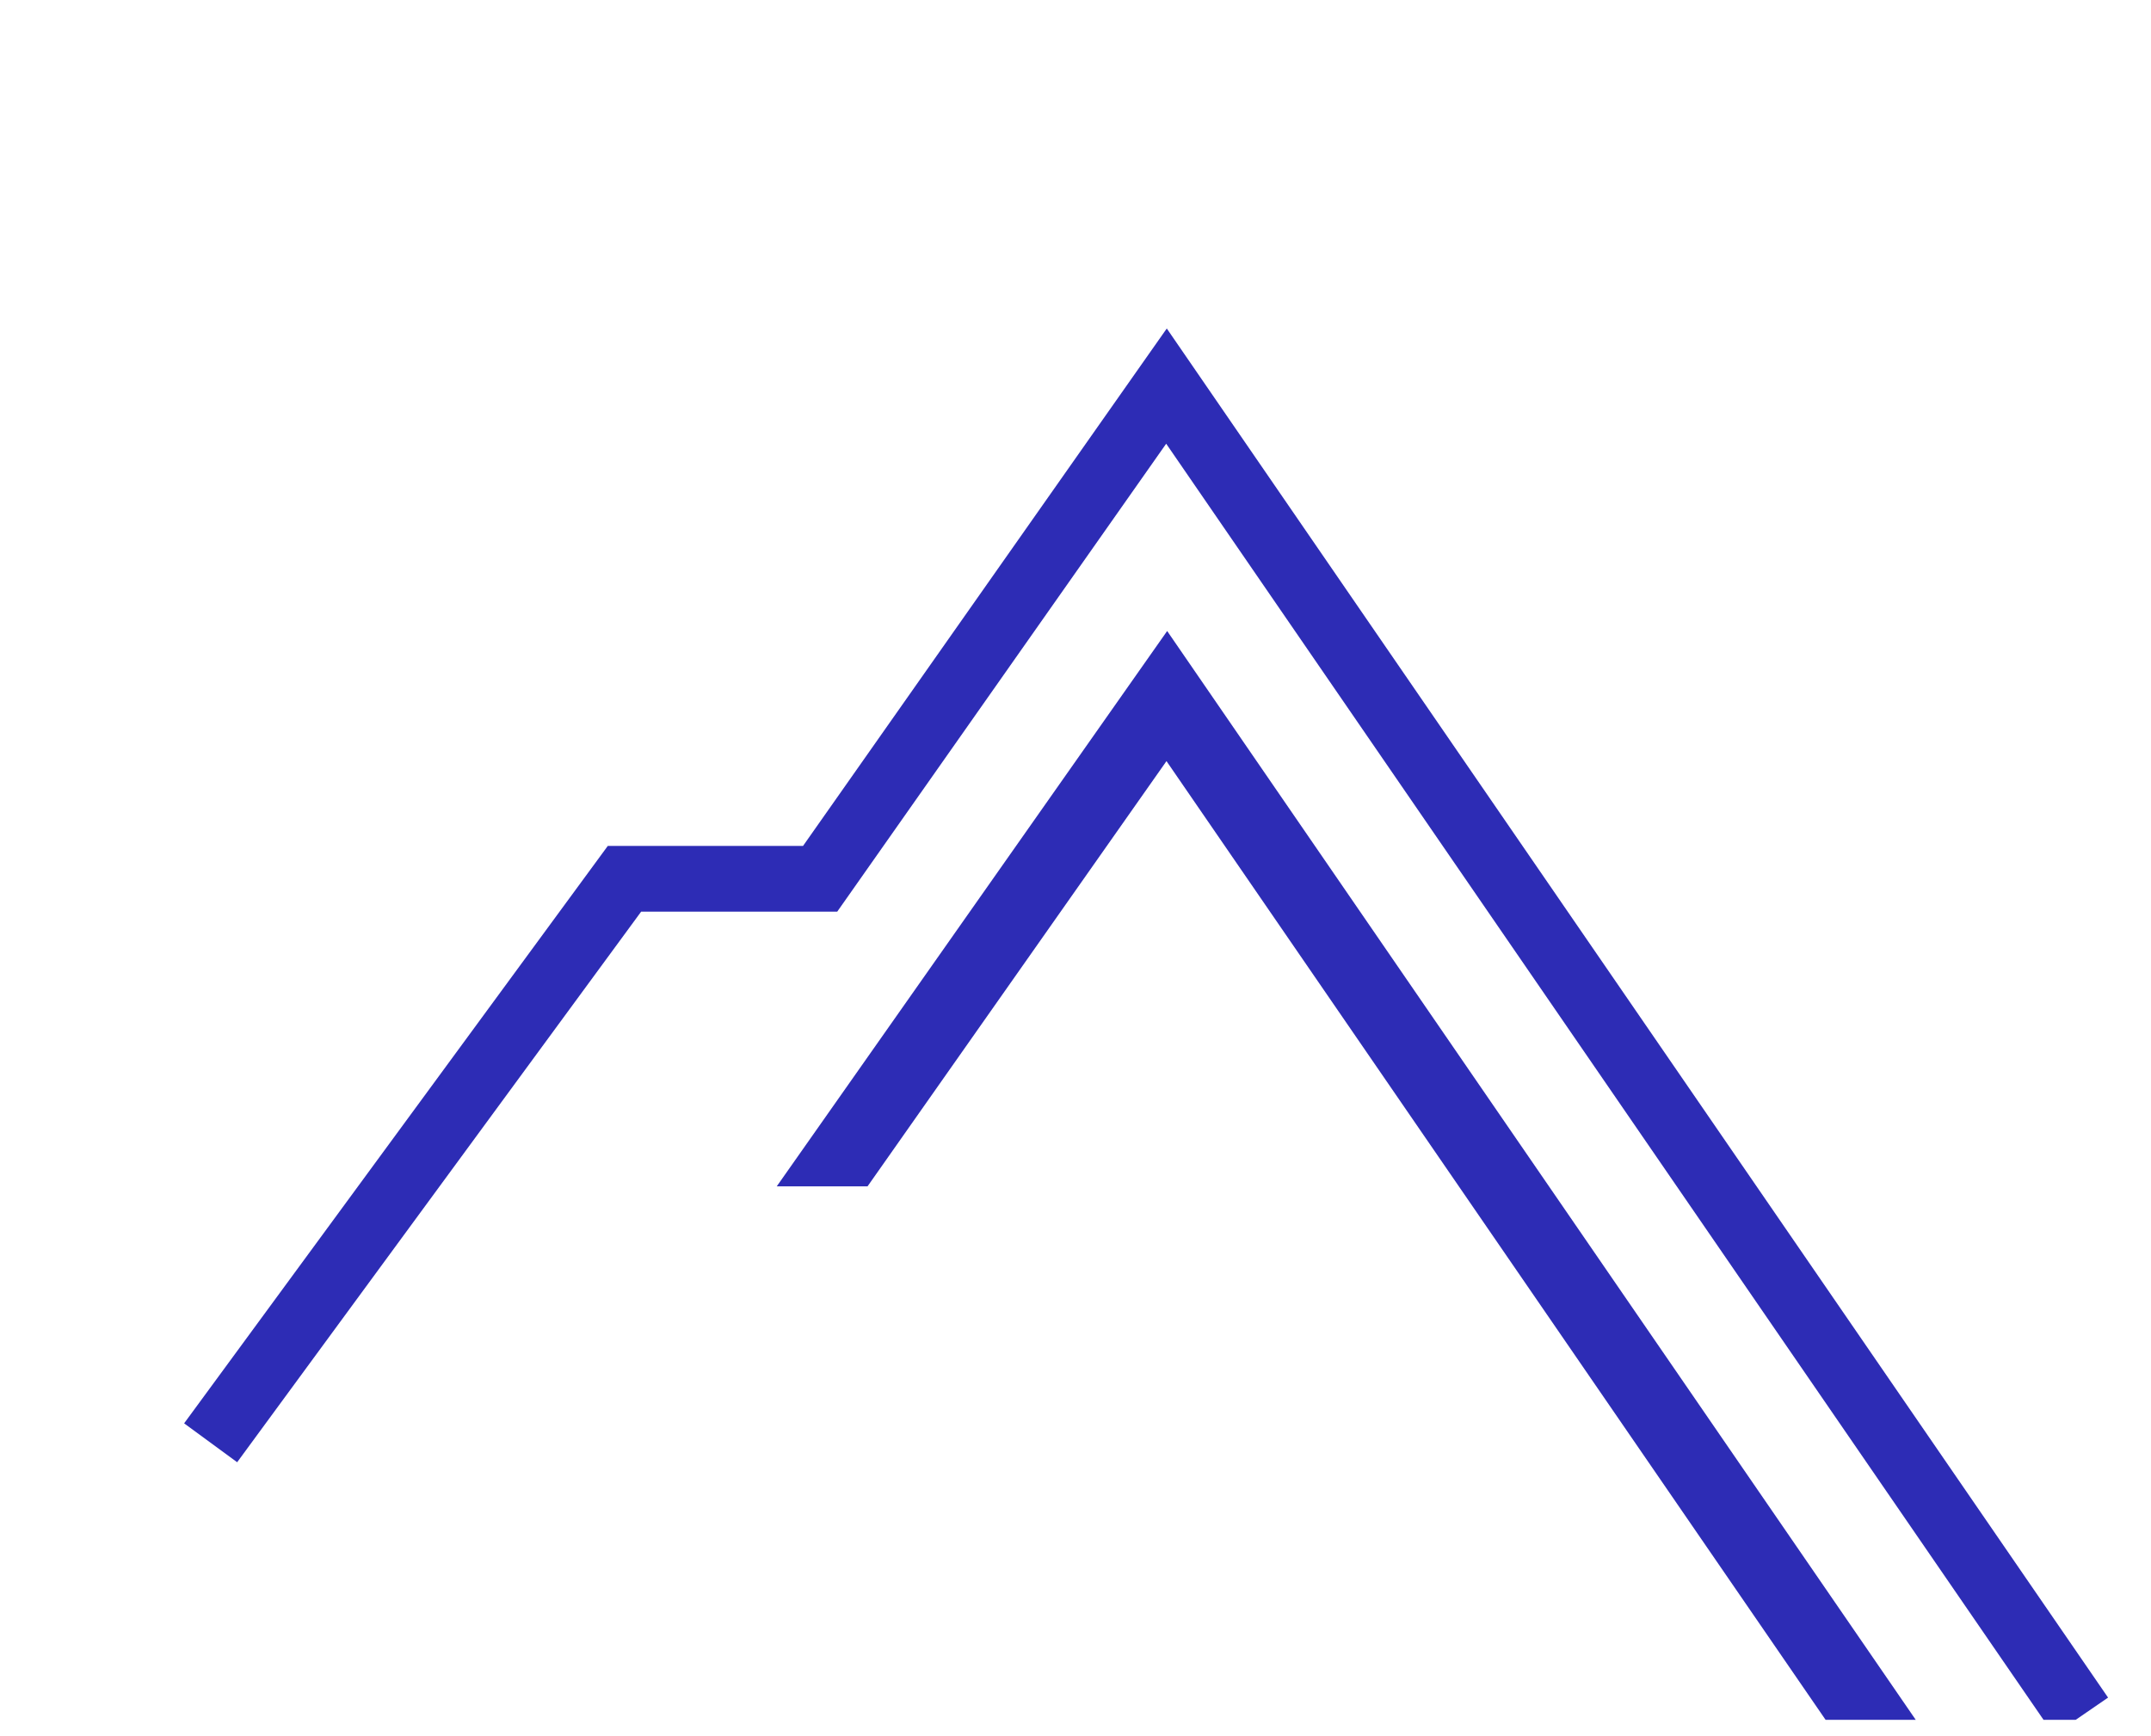
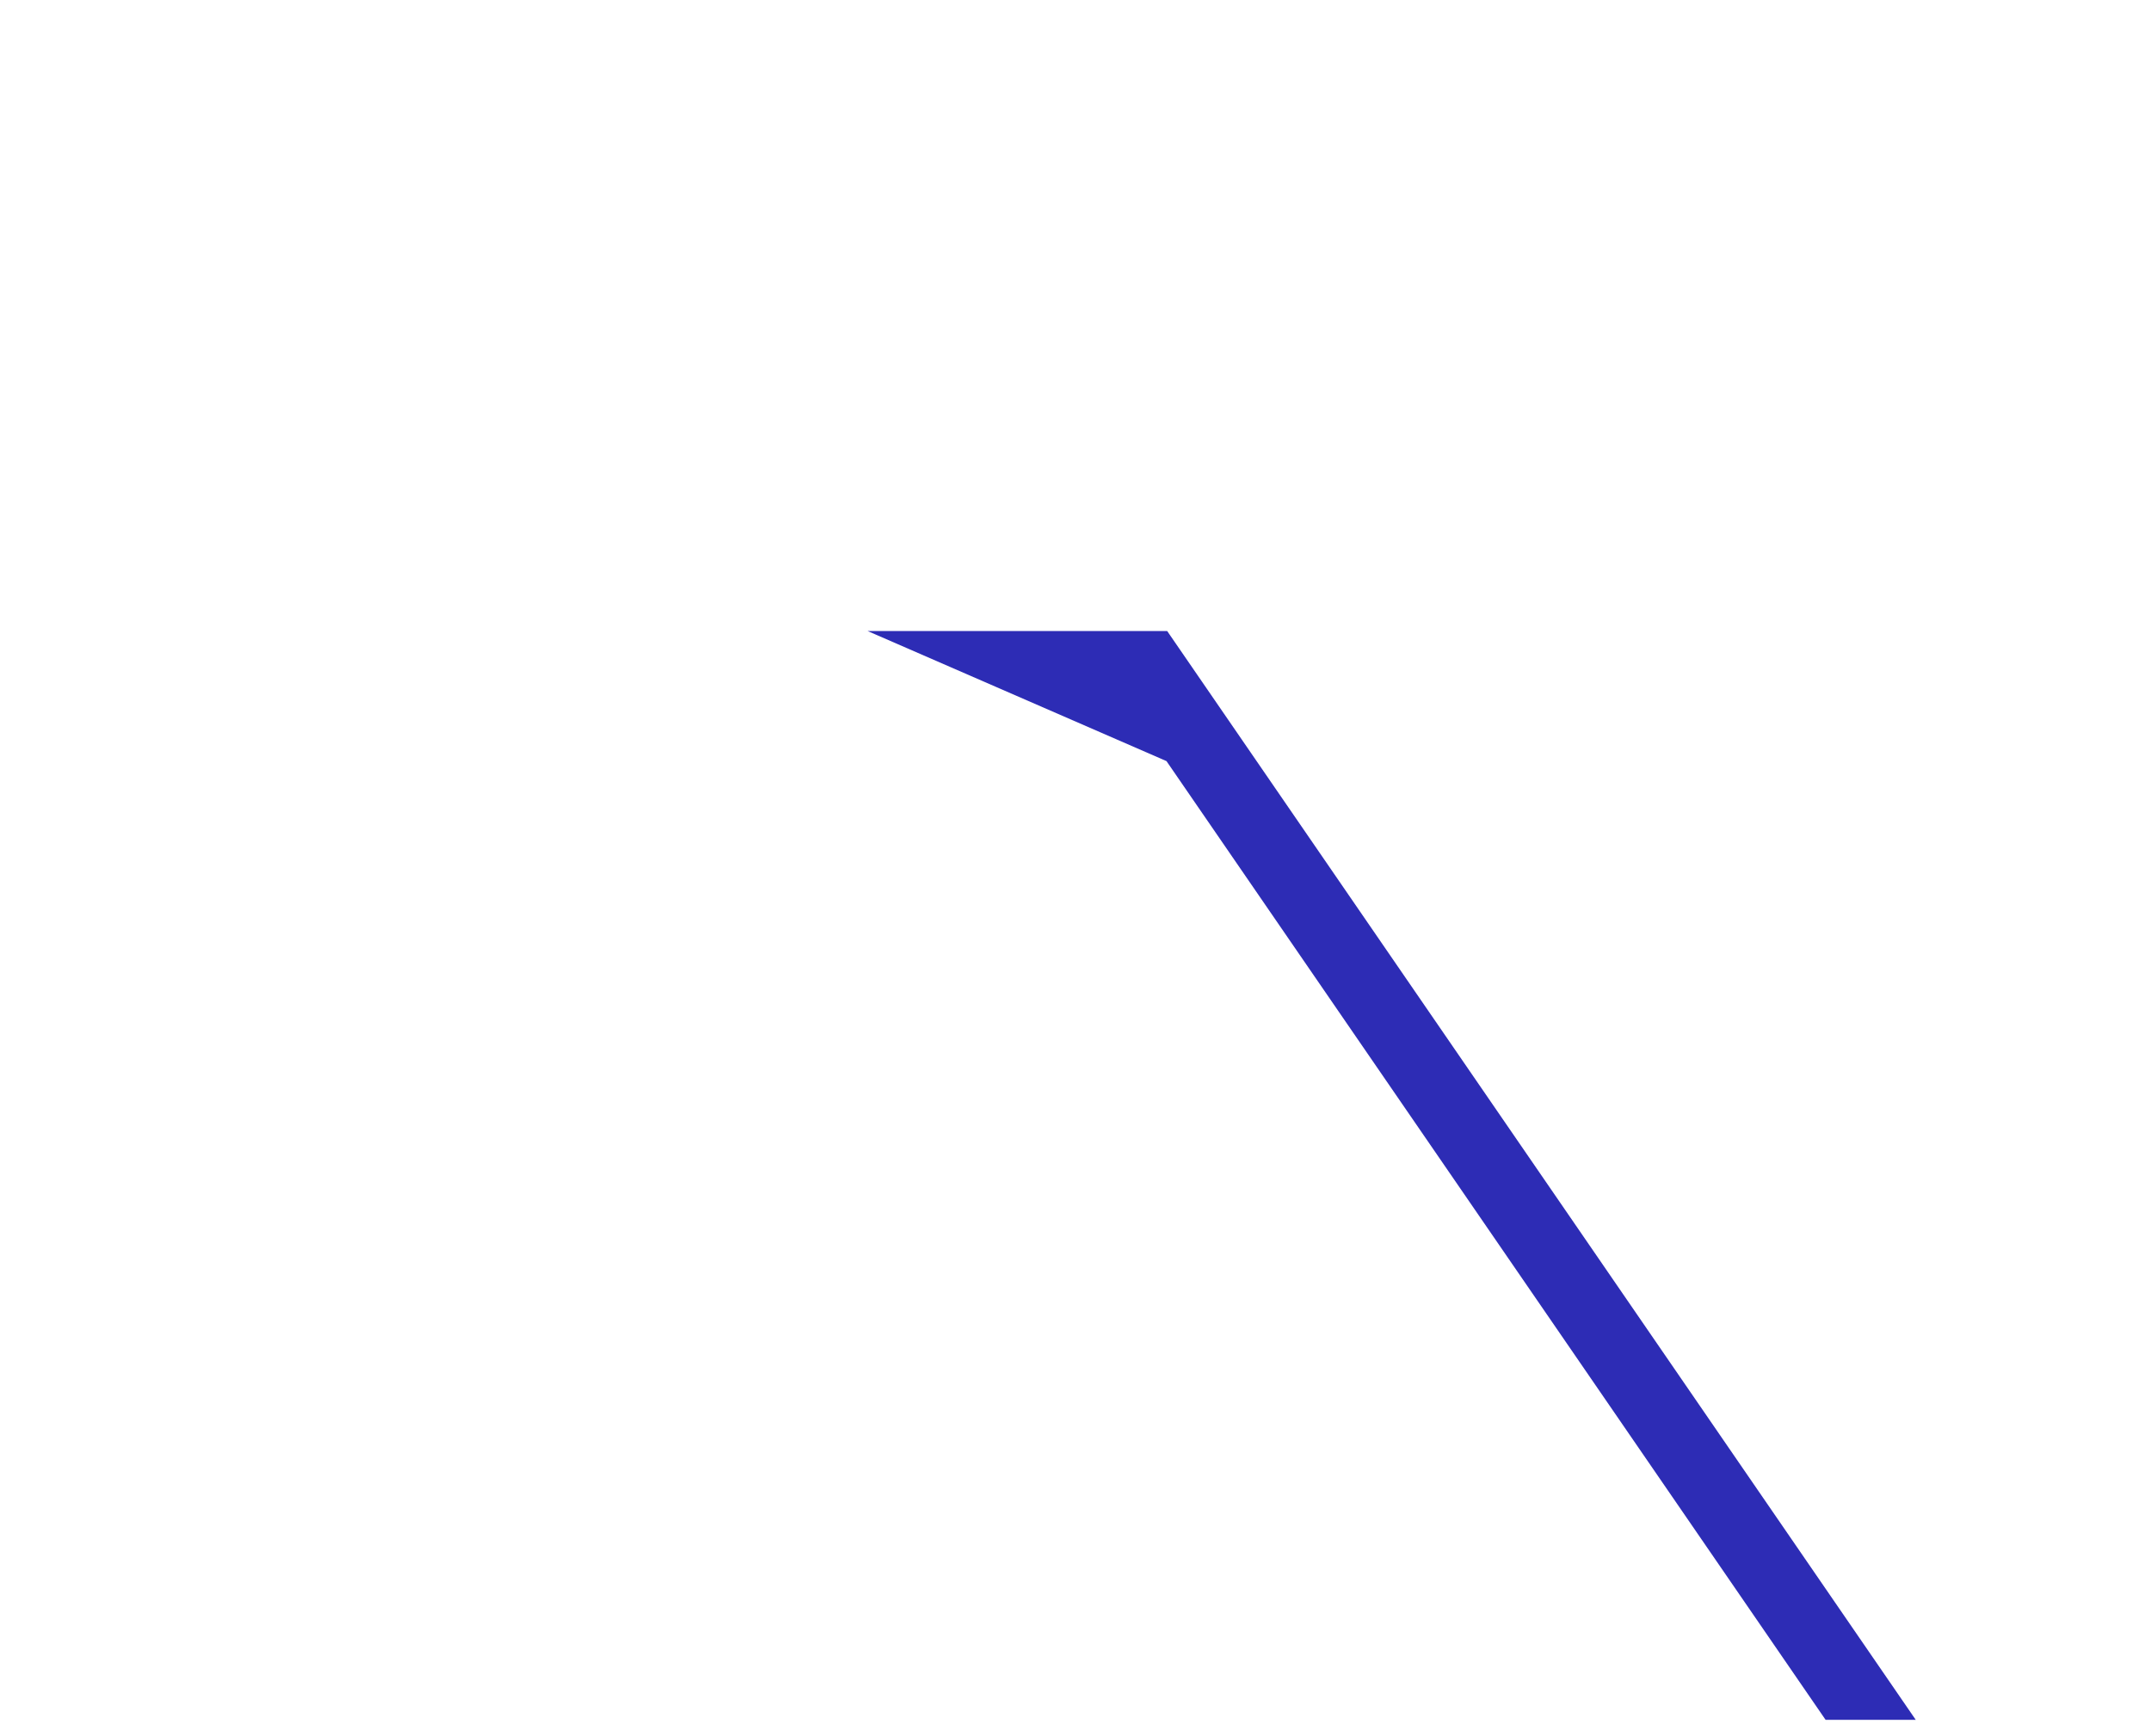
<svg xmlns="http://www.w3.org/2000/svg" width="57" height="46" viewBox="0 0 57 46" fill="none">
  <g clip-path="url(#clip0_1337_1125)">
-     <path d="M55.144 45.486L30.911 10.233L21.733 23.291H16.548L5.582 38.239" stroke="#2D2CB5" stroke-width="1.743" />
-     <path d="M30.929 16.724L20.583 31.443H22.989L30.911 20.172L48.377 45.582H50.766L30.929 16.724Z" fill="#2D2CB5" />
+     <path d="M30.929 16.724H22.989L30.911 20.172L48.377 45.582H50.766L30.929 16.724Z" fill="#2D2CB5" />
  </g>
  <defs>
    <clipPath id="clip0_1337_1125">
      <rect width="56.558" height="44.651" fill="white" transform="translate(0 0.93)" />
    </clipPath>
  </defs>
</svg>